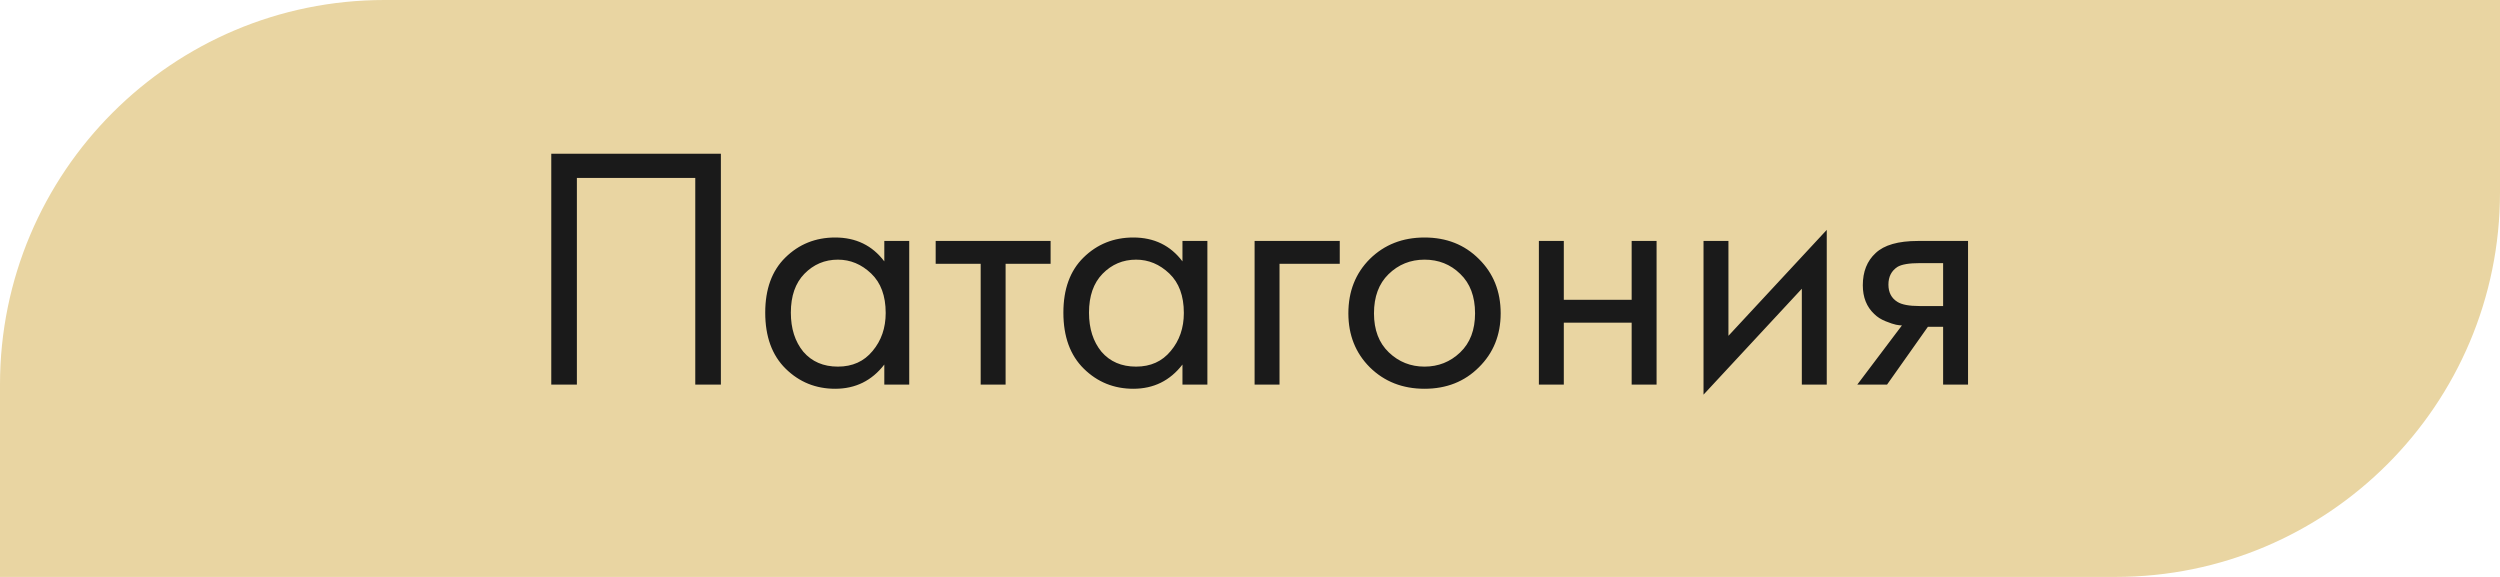
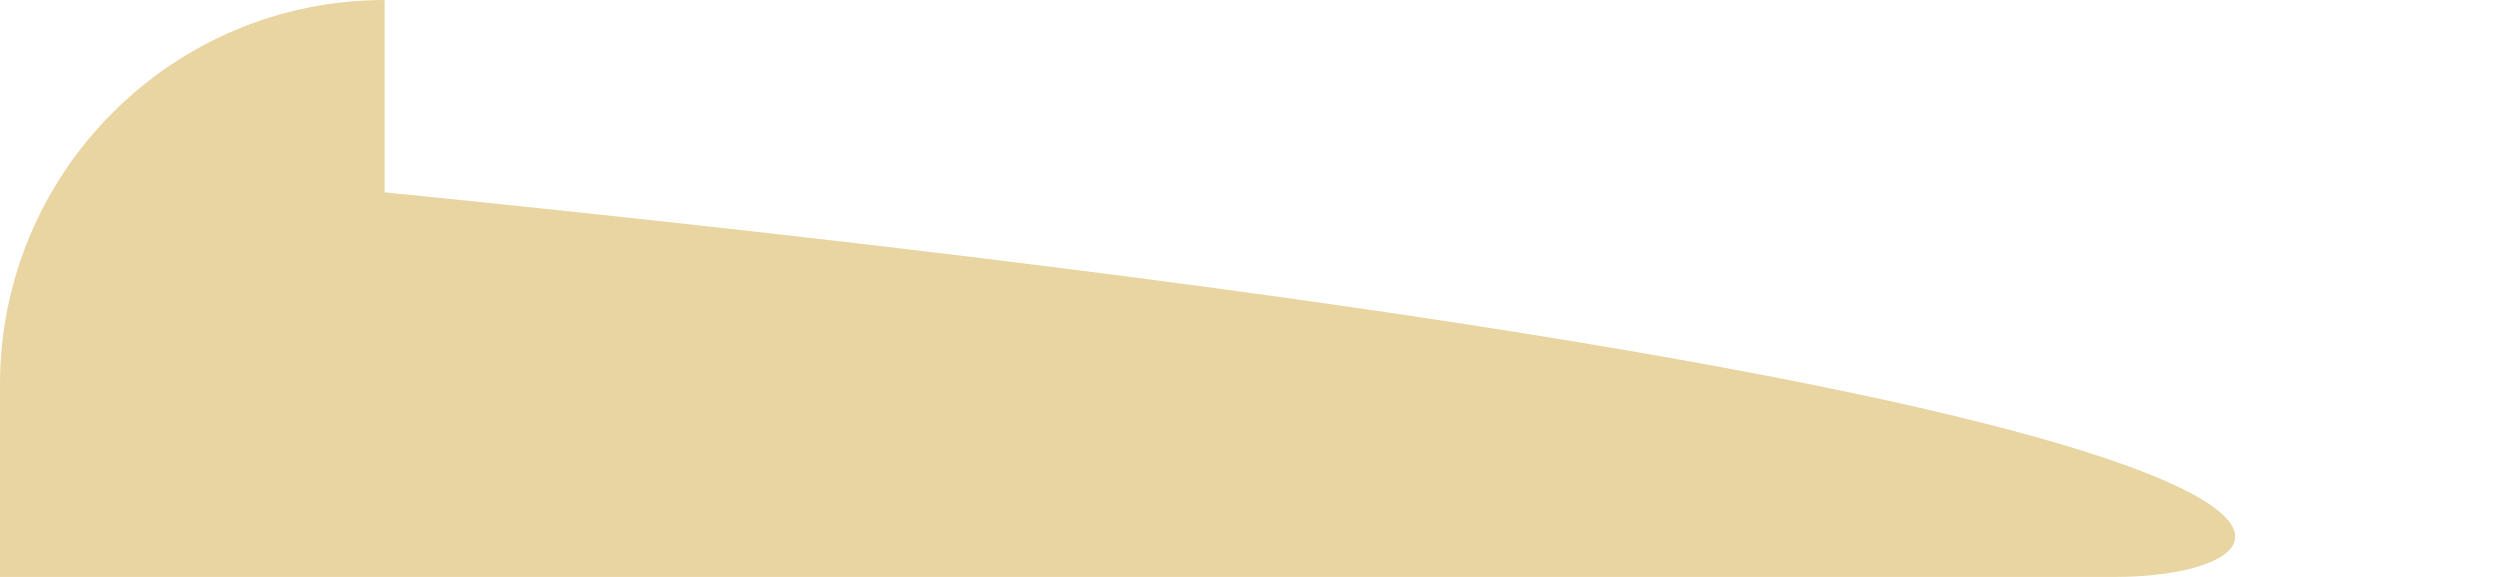
<svg xmlns="http://www.w3.org/2000/svg" width="130" height="30" viewBox="0 0 130 30" fill="none">
-   <path d="M0 20C0 8.954 8.954 0 20 0H130V10C130 21.046 121.046 30 110 30H0V20Z" fill="#E9D5A2" />
-   <path d="M28.666 7.994H37.486V20H36.154V9.254H29.998V20H28.666V7.994ZM45.984 13.592V12.53H47.28V20H45.984V18.956C45.336 19.796 44.484 20.216 43.428 20.216C42.42 20.216 41.562 19.868 40.854 19.172C40.146 18.476 39.792 17.504 39.792 16.256C39.792 15.032 40.14 14.078 40.836 13.394C41.544 12.698 42.408 12.35 43.428 12.35C44.508 12.35 45.36 12.764 45.984 13.592ZM43.572 13.502C42.888 13.502 42.306 13.748 41.826 14.24C41.358 14.72 41.124 15.392 41.124 16.256C41.124 17.084 41.34 17.762 41.772 18.29C42.216 18.806 42.816 19.064 43.572 19.064C44.328 19.064 44.928 18.794 45.372 18.254C45.828 17.714 46.056 17.054 46.056 16.274C46.056 15.386 45.804 14.702 45.3 14.222C44.796 13.742 44.22 13.502 43.572 13.502ZM54.631 13.718H52.291V20H50.995V13.718H48.655V12.53H54.631V13.718ZM61.488 13.592V12.53H62.784V20H61.488V18.956C60.84 19.796 59.988 20.216 58.932 20.216C57.924 20.216 57.066 19.868 56.358 19.172C55.65 18.476 55.296 17.504 55.296 16.256C55.296 15.032 55.644 14.078 56.34 13.394C57.048 12.698 57.912 12.35 58.932 12.35C60.012 12.35 60.864 12.764 61.488 13.592ZM59.076 13.502C58.392 13.502 57.81 13.748 57.33 14.24C56.862 14.72 56.628 15.392 56.628 16.256C56.628 17.084 56.844 17.762 57.276 18.29C57.72 18.806 58.32 19.064 59.076 19.064C59.832 19.064 60.432 18.794 60.876 18.254C61.332 17.714 61.56 17.054 61.56 16.274C61.56 15.386 61.308 14.702 60.804 14.222C60.3 13.742 59.724 13.502 59.076 13.502ZM65.239 20V12.53H69.667V13.718H66.535V20H65.239ZM76.901 19.1C76.157 19.844 75.215 20.216 74.075 20.216C72.935 20.216 71.987 19.844 71.231 19.1C70.487 18.356 70.115 17.42 70.115 16.292C70.115 15.152 70.487 14.21 71.231 13.466C71.987 12.722 72.935 12.35 74.075 12.35C75.215 12.35 76.157 12.722 76.901 13.466C77.657 14.21 78.035 15.152 78.035 16.292C78.035 17.42 77.657 18.356 76.901 19.1ZM75.929 14.24C75.425 13.748 74.807 13.502 74.075 13.502C73.343 13.502 72.719 13.754 72.203 14.258C71.699 14.75 71.447 15.428 71.447 16.292C71.447 17.156 71.705 17.834 72.221 18.326C72.737 18.818 73.355 19.064 74.075 19.064C74.795 19.064 75.413 18.818 75.929 18.326C76.445 17.834 76.703 17.156 76.703 16.292C76.703 15.416 76.445 14.732 75.929 14.24ZM80.022 20V12.53H81.318V15.59H84.846V12.53H86.142V20H84.846V16.778H81.318V20H80.022ZM88.583 12.53H89.879V17.462L94.991 11.954V20H93.695V15.014L88.583 20.522V12.53ZM96.578 20L98.9 16.922C98.828 16.922 98.726 16.91 98.594 16.886C98.474 16.862 98.294 16.802 98.054 16.706C97.814 16.61 97.616 16.484 97.46 16.328C97.064 15.956 96.866 15.458 96.866 14.834C96.866 14.126 97.088 13.568 97.532 13.16C97.976 12.74 98.708 12.53 99.728 12.53H102.338V20H101.042V16.994H100.25L98.126 20H96.578ZM101.042 15.914V13.682H99.836C99.272 13.682 98.882 13.748 98.666 13.88C98.354 14.084 98.198 14.39 98.198 14.798C98.198 15.206 98.354 15.506 98.666 15.698C98.894 15.842 99.278 15.914 99.818 15.914H101.042Z" fill="#1A1A1A" />
+   <path d="M0 20C0 8.954 8.954 0 20 0V10C130 21.046 121.046 30 110 30H0V20Z" fill="#E9D5A2" />
</svg>